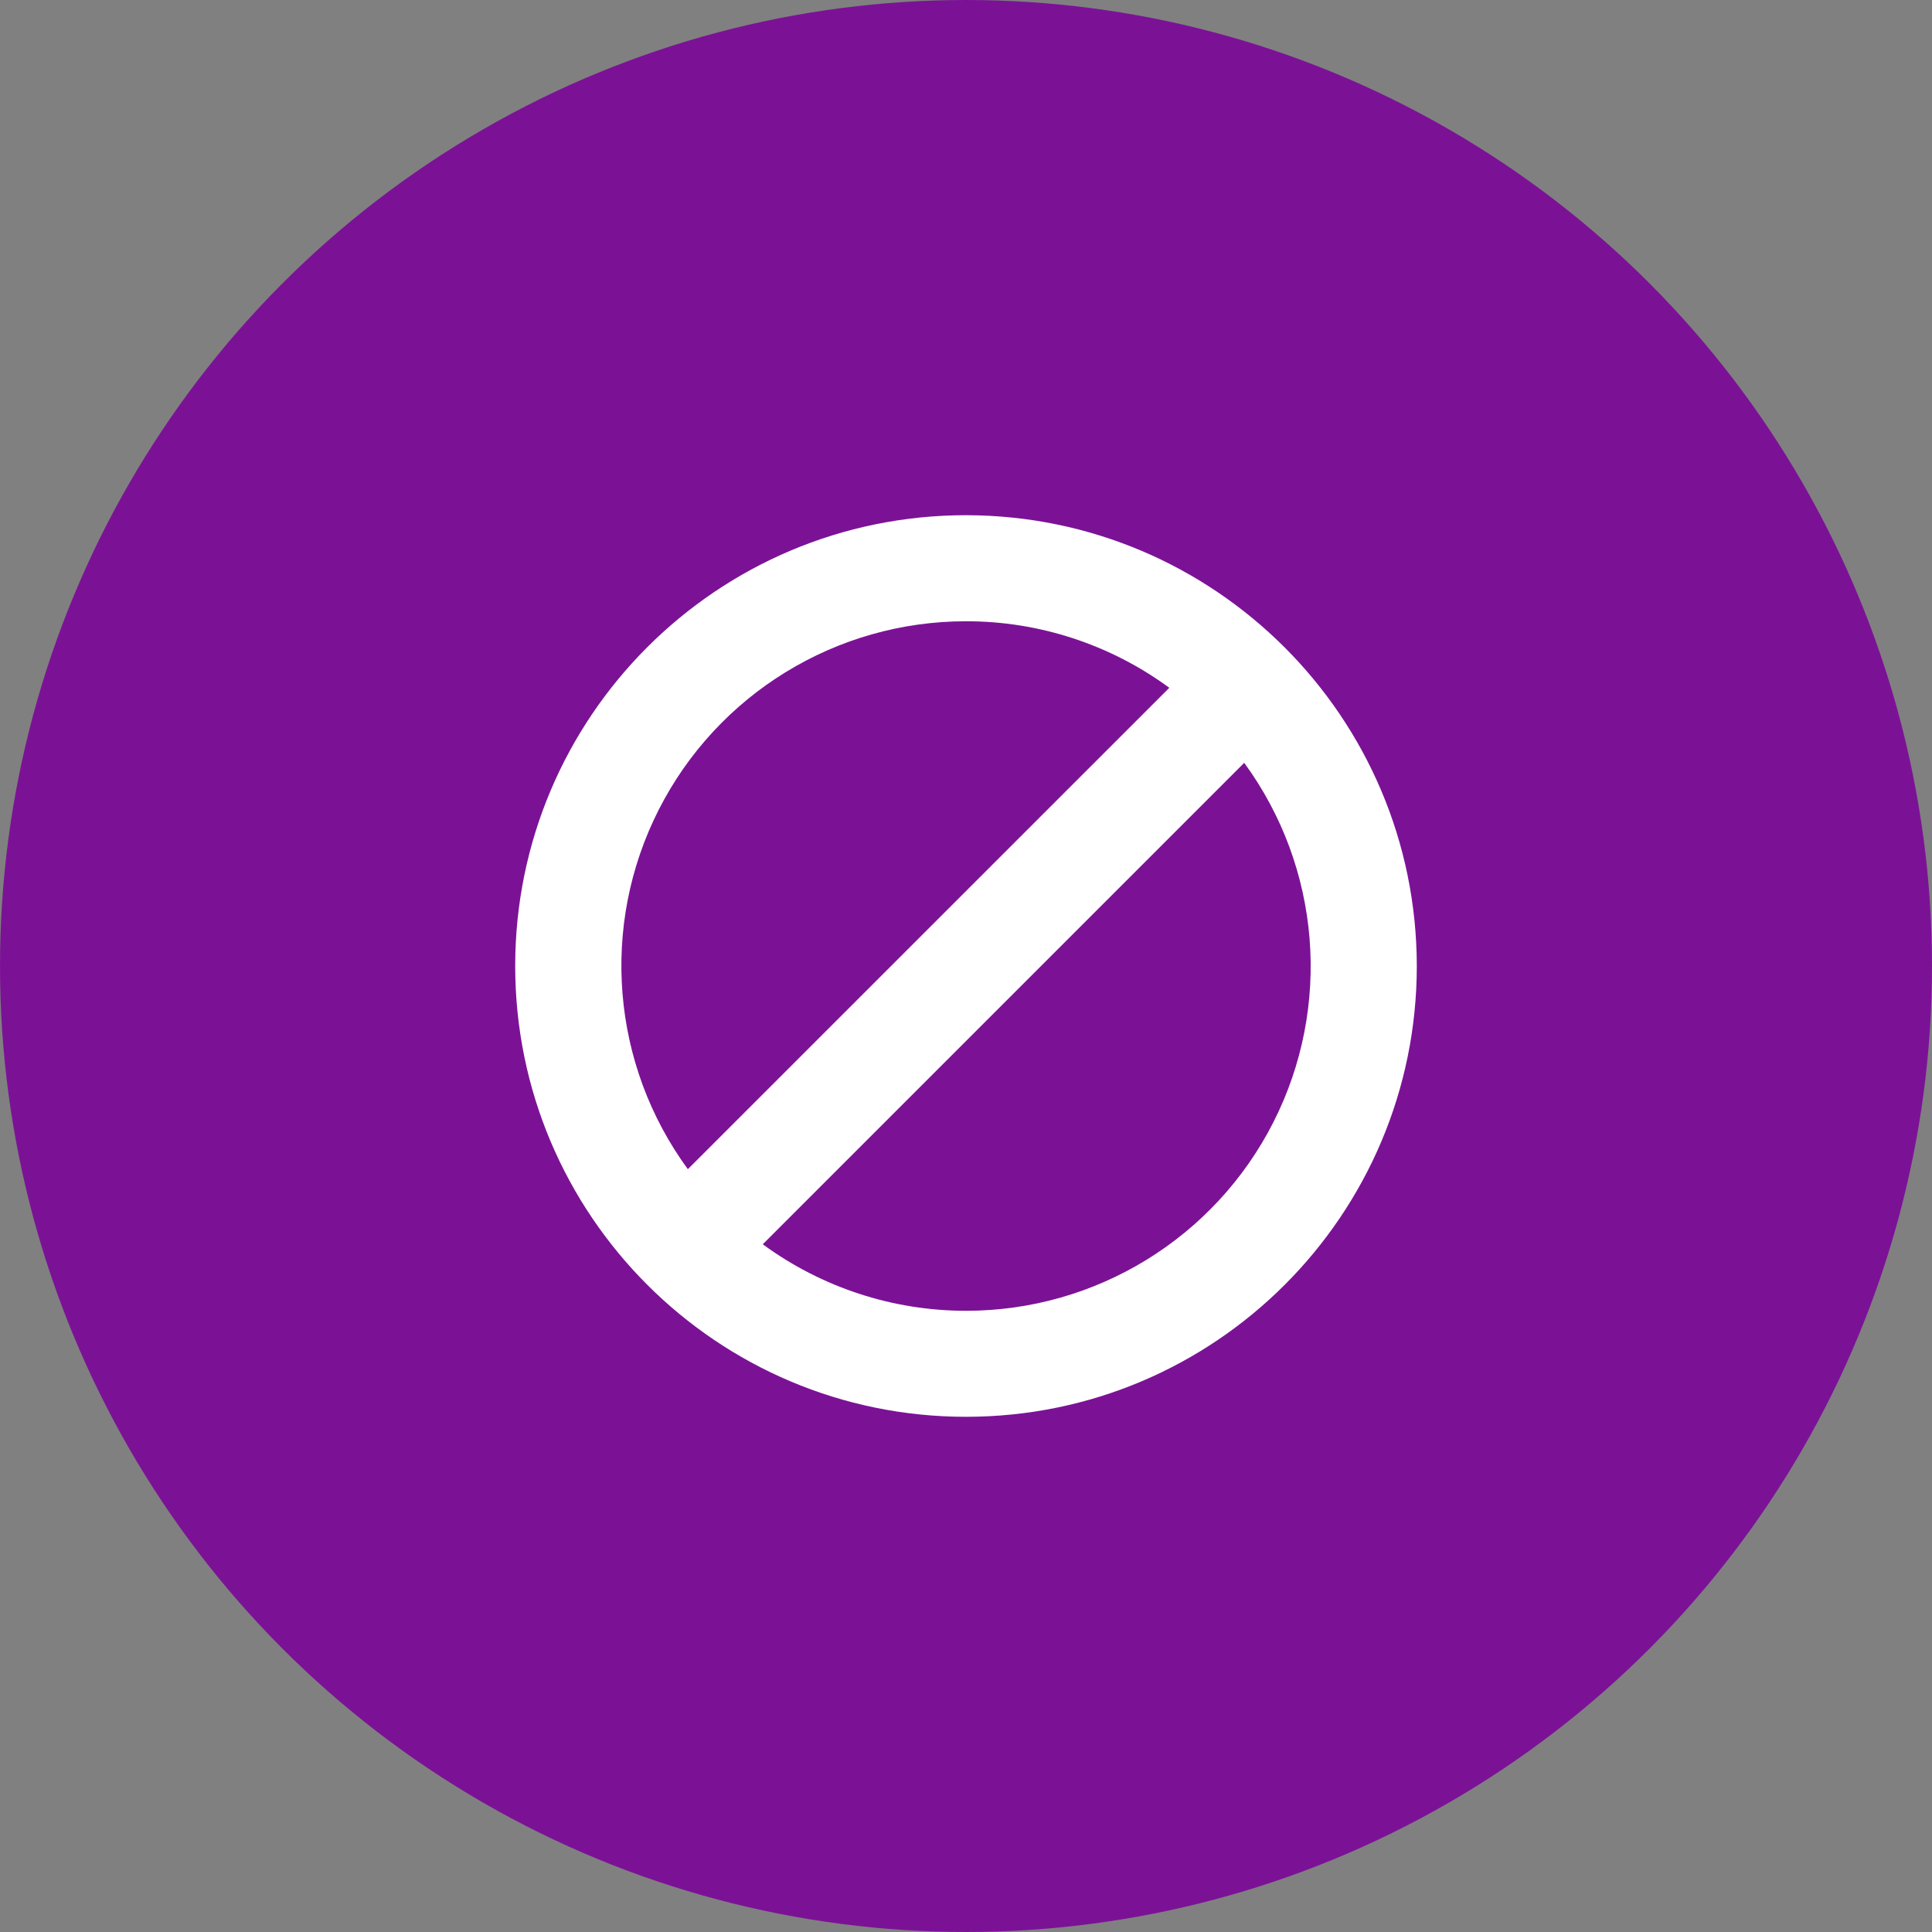
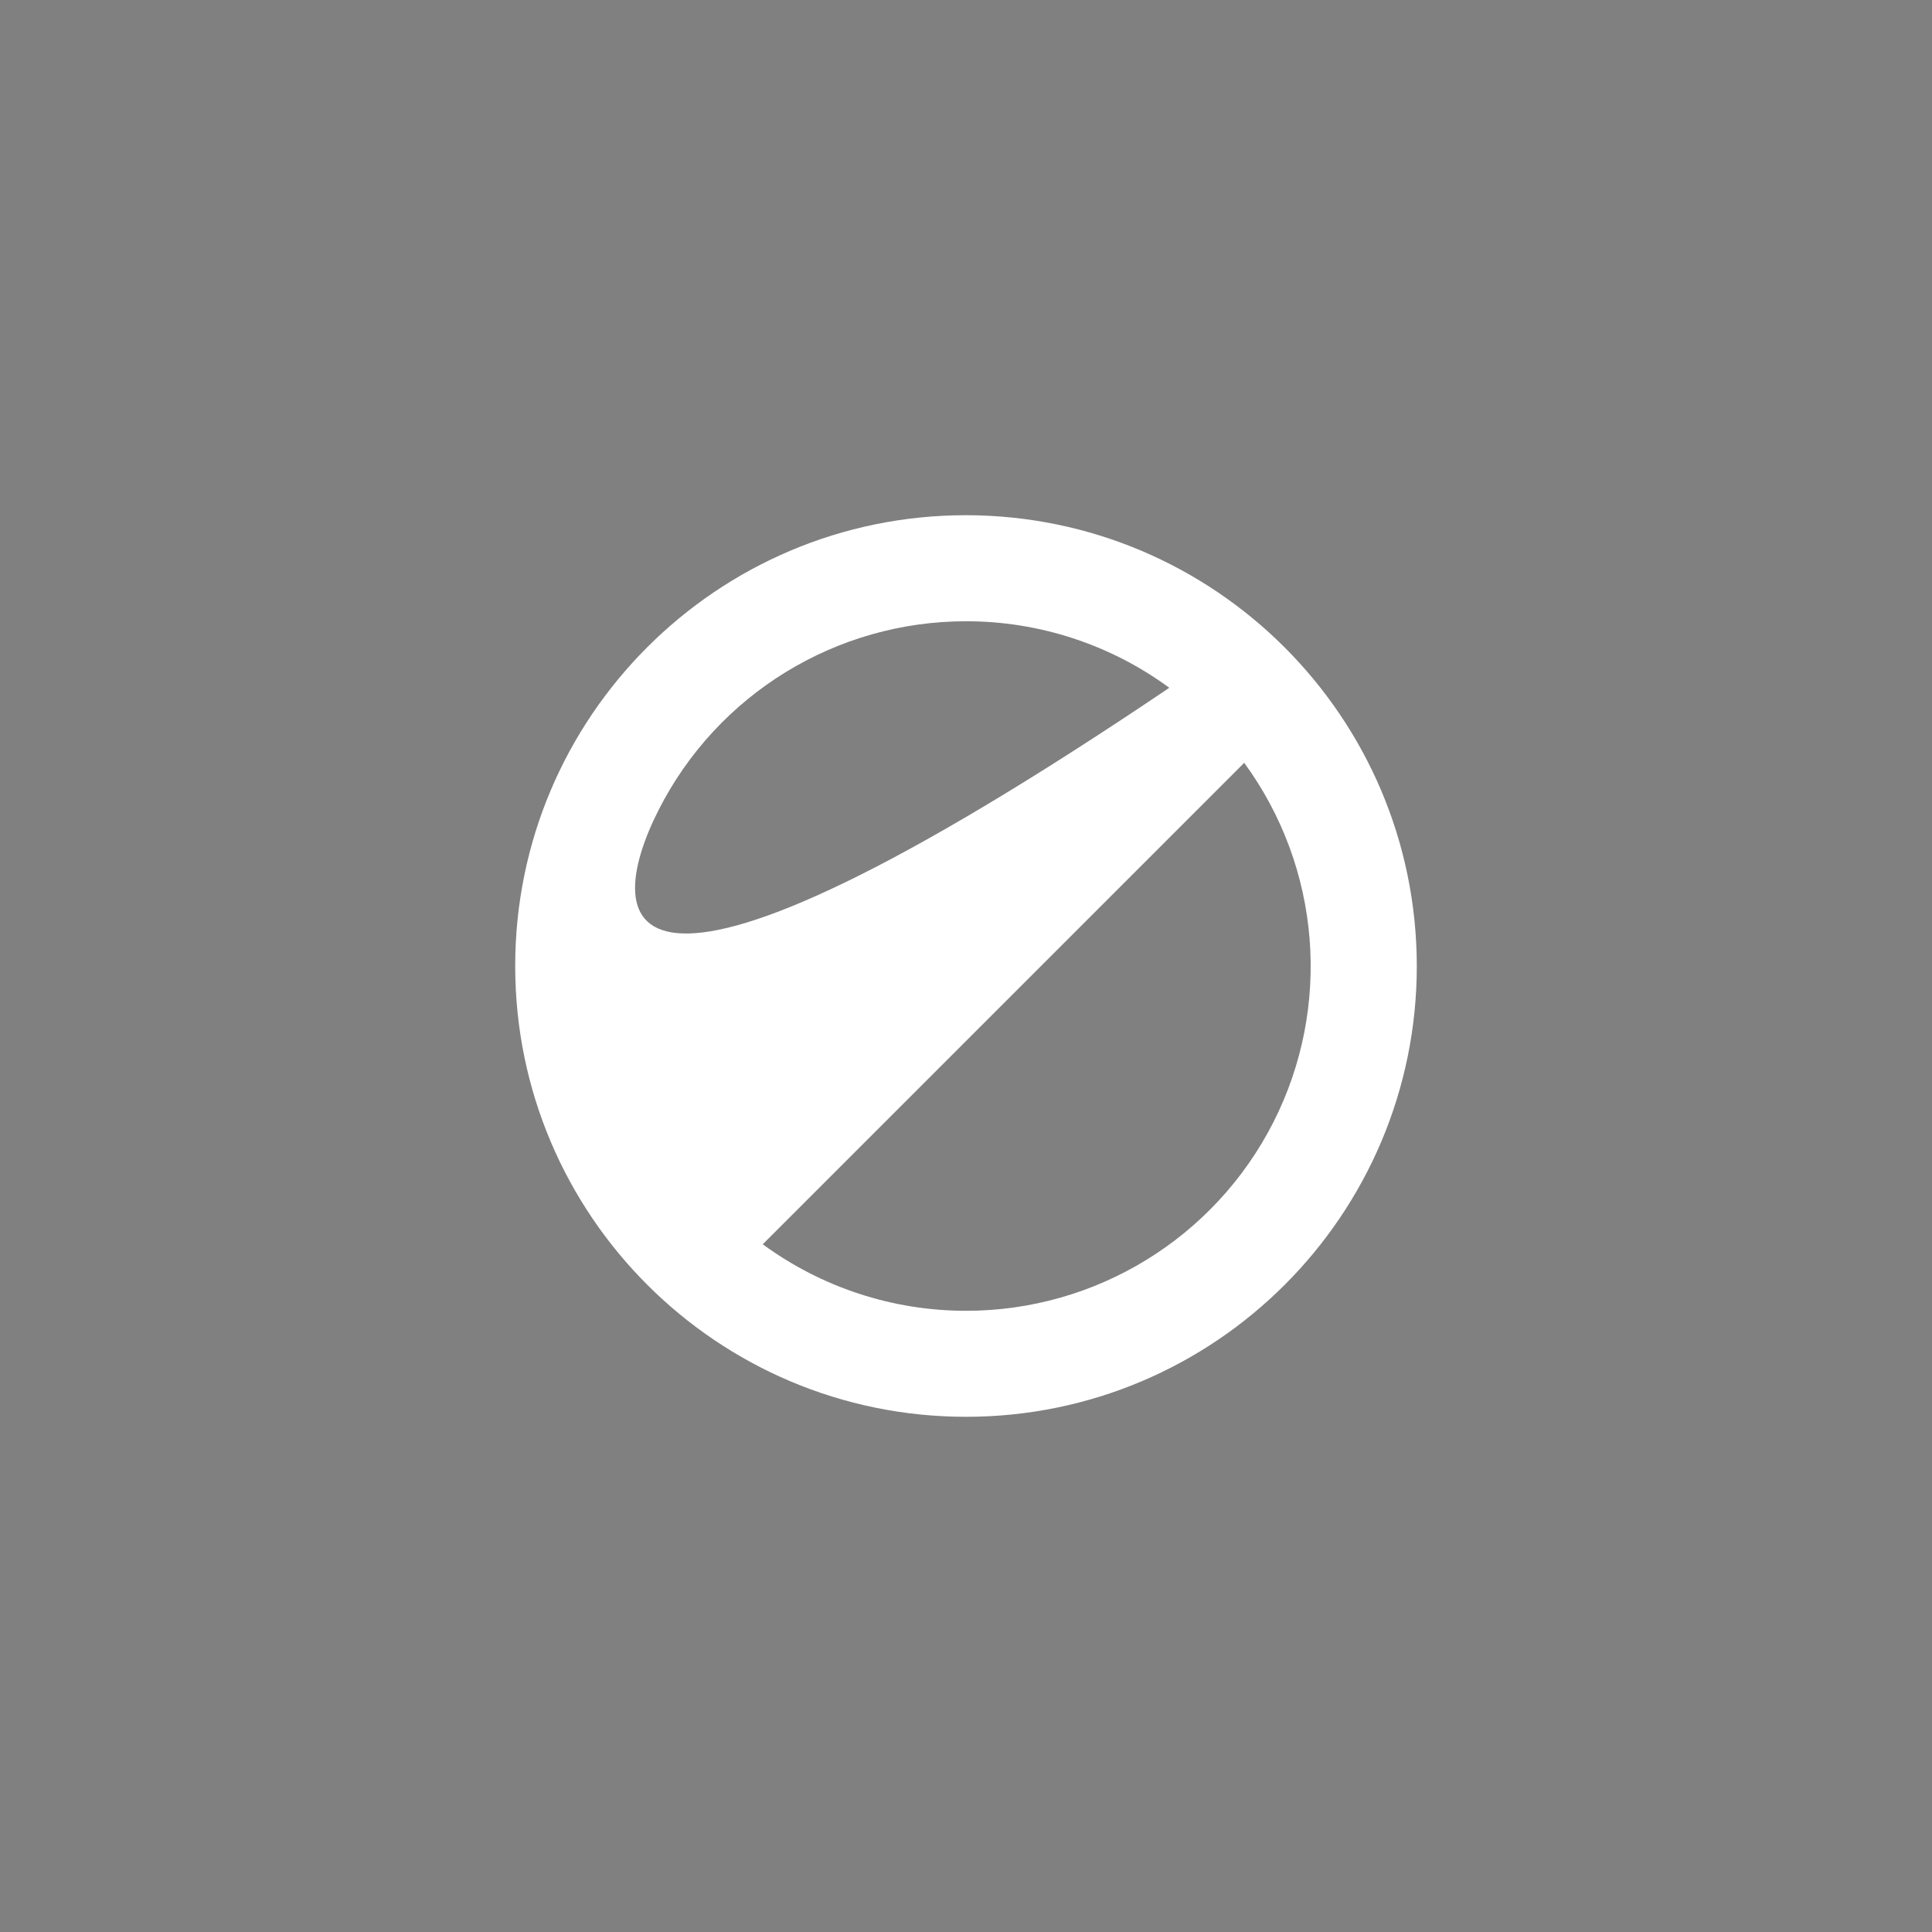
<svg xmlns="http://www.w3.org/2000/svg" width="30" height="30" viewBox="0 0 30 30" fill="none">
  <rect x="0" y="0" width="30" height="30" fill="#808080" stroke="none" />
-   <circle cx="15" cy="15" r="15" fill="#7B1296" />
-   <path fill-rule="evenodd" clip-rule="evenodd" d="M15 8C11.134 8 8 11.134 8 15C8 18.866 11.134 22 15 22C18.866 22 22 18.866 22 15C21.996 11.136 18.864 8.004 15 8ZM15.001 9.647C16.136 9.646 17.242 10.008 18.157 10.68L10.681 18.155C9.491 16.529 9.316 14.372 10.228 12.575C11.141 10.777 12.986 9.646 15.001 9.647V9.647ZM11.844 19.321C12.759 19.992 13.864 20.354 14.999 20.354C17.015 20.355 18.86 19.223 19.773 17.426C20.685 15.629 20.51 13.471 19.32 11.845L11.844 19.321Z" fill="white" />
+   <path fill-rule="evenodd" clip-rule="evenodd" d="M15 8C11.134 8 8 11.134 8 15C8 18.866 11.134 22 15 22C18.866 22 22 18.866 22 15C21.996 11.136 18.864 8.004 15 8ZM15.001 9.647C16.136 9.646 17.242 10.008 18.157 10.68C9.491 16.529 9.316 14.372 10.228 12.575C11.141 10.777 12.986 9.646 15.001 9.647V9.647ZM11.844 19.321C12.759 19.992 13.864 20.354 14.999 20.354C17.015 20.355 18.86 19.223 19.773 17.426C20.685 15.629 20.51 13.471 19.32 11.845L11.844 19.321Z" fill="white" />
</svg>